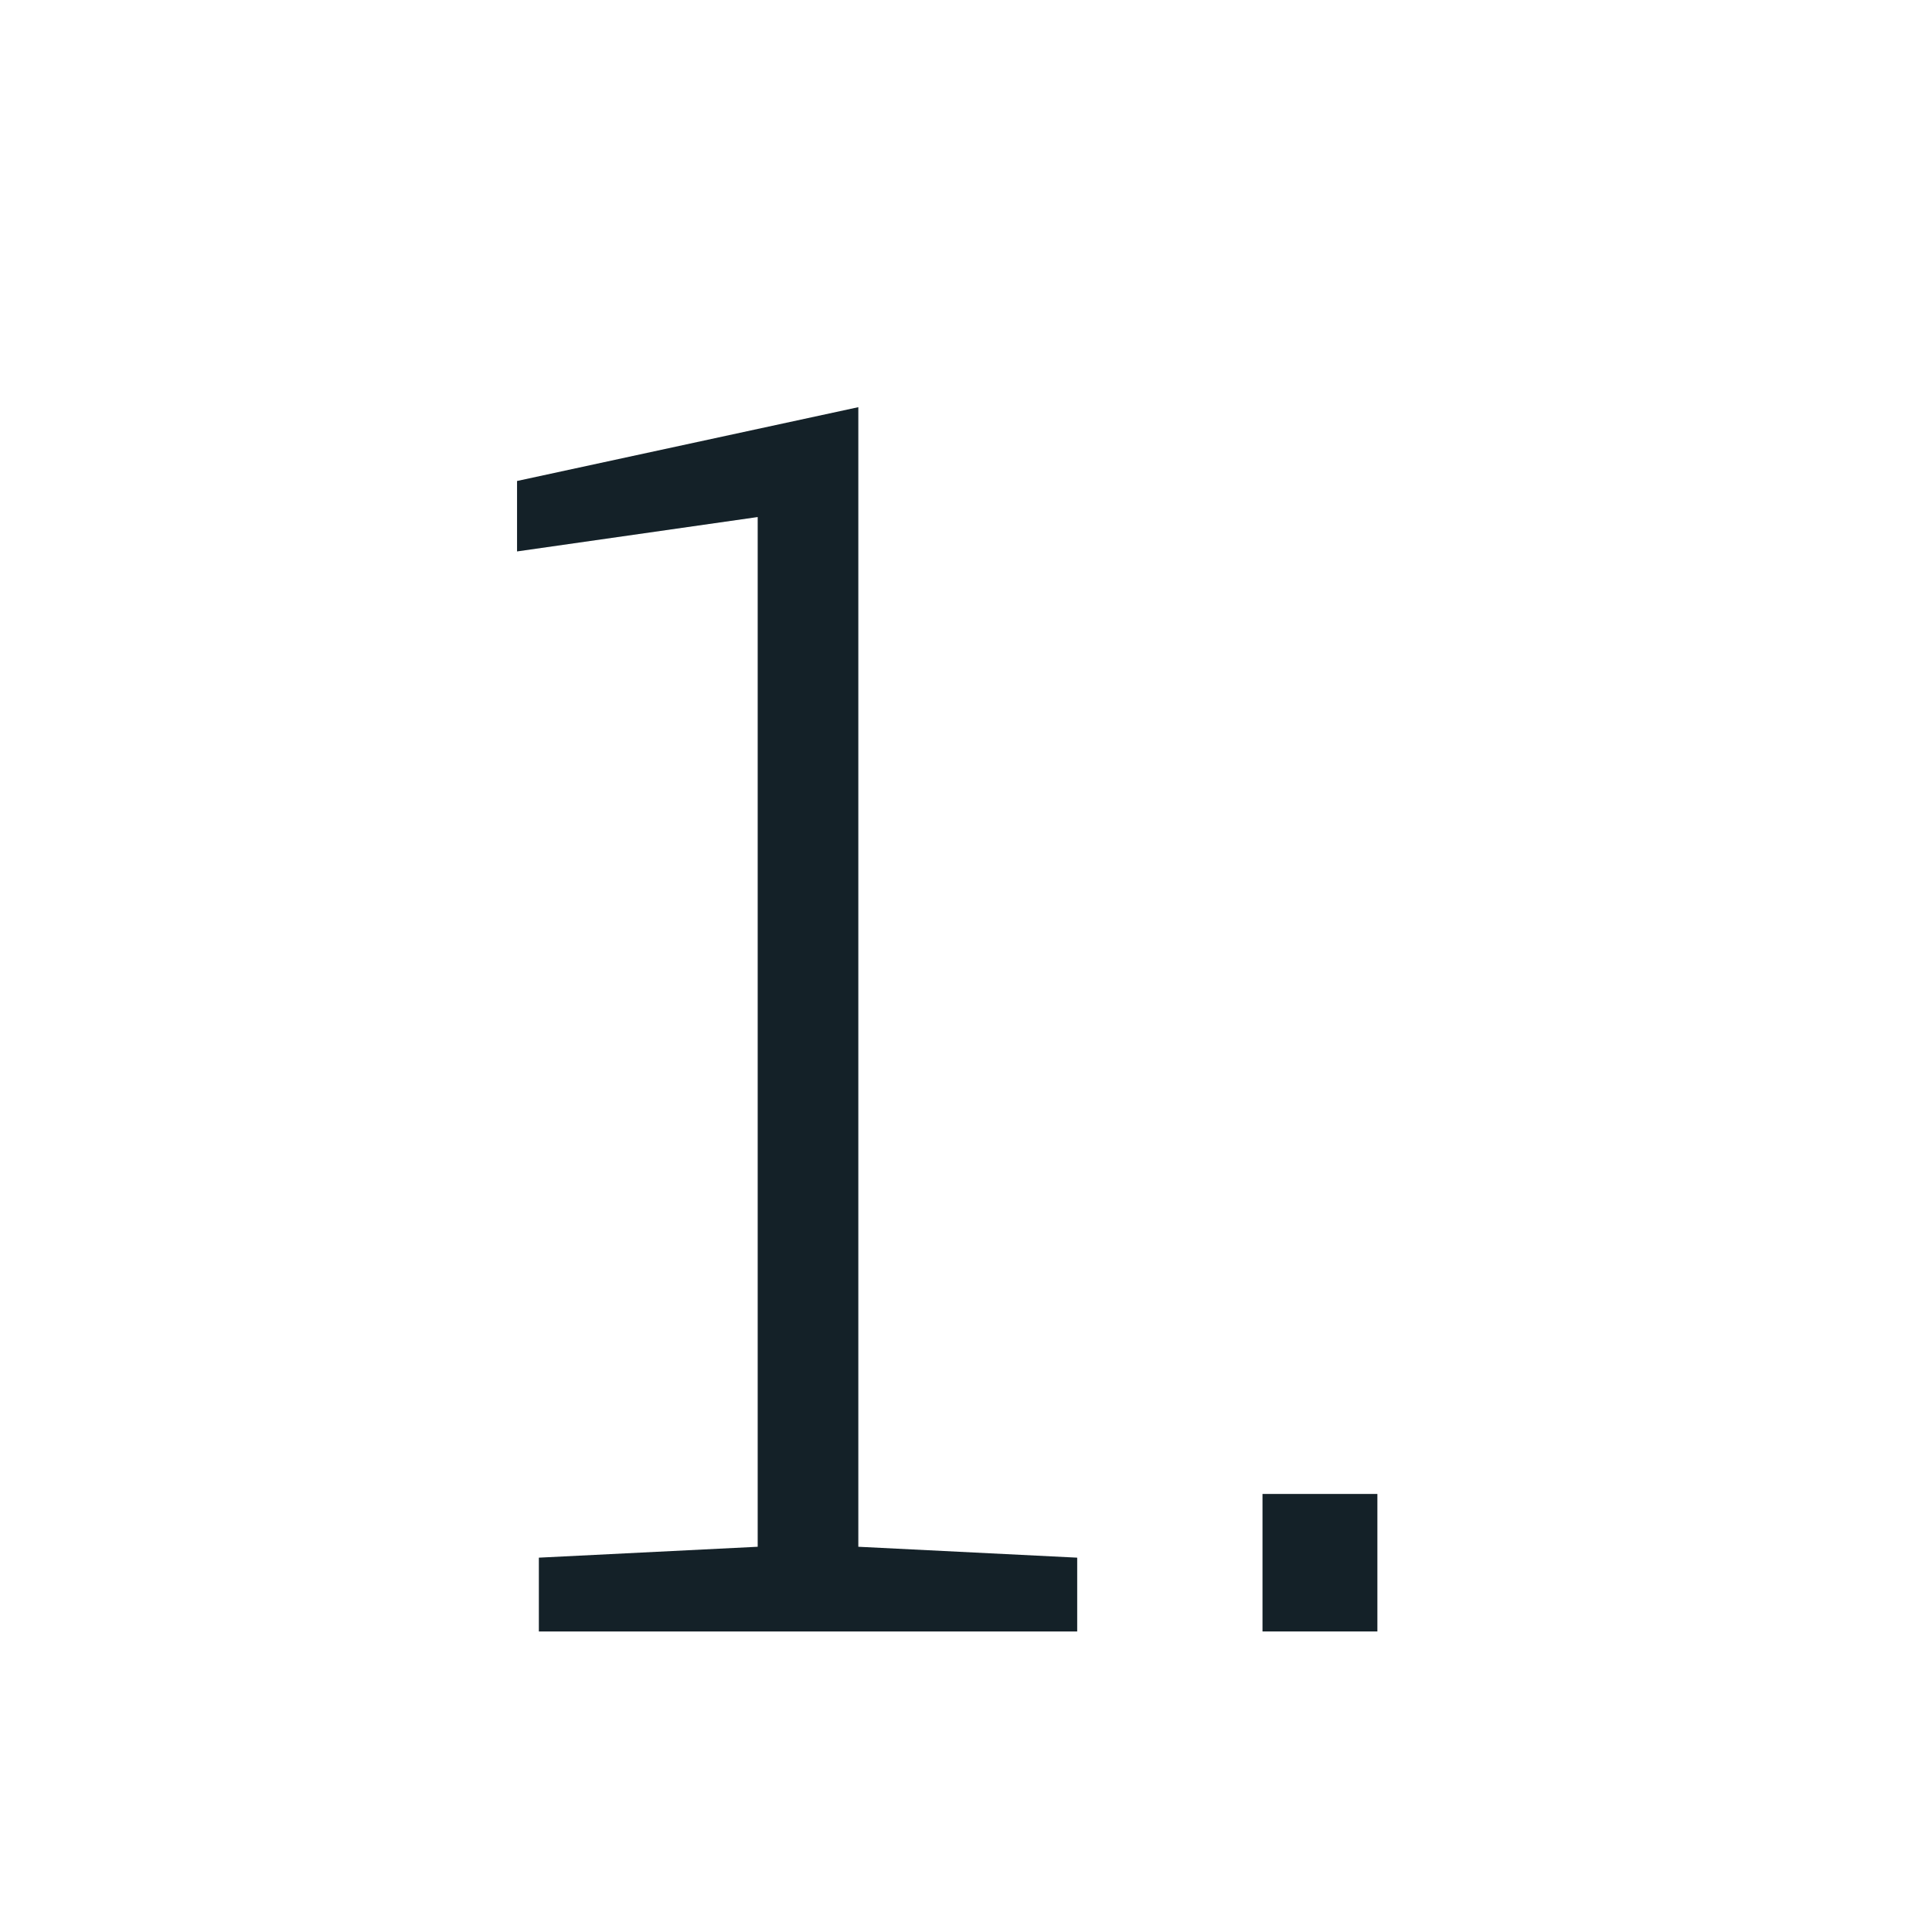
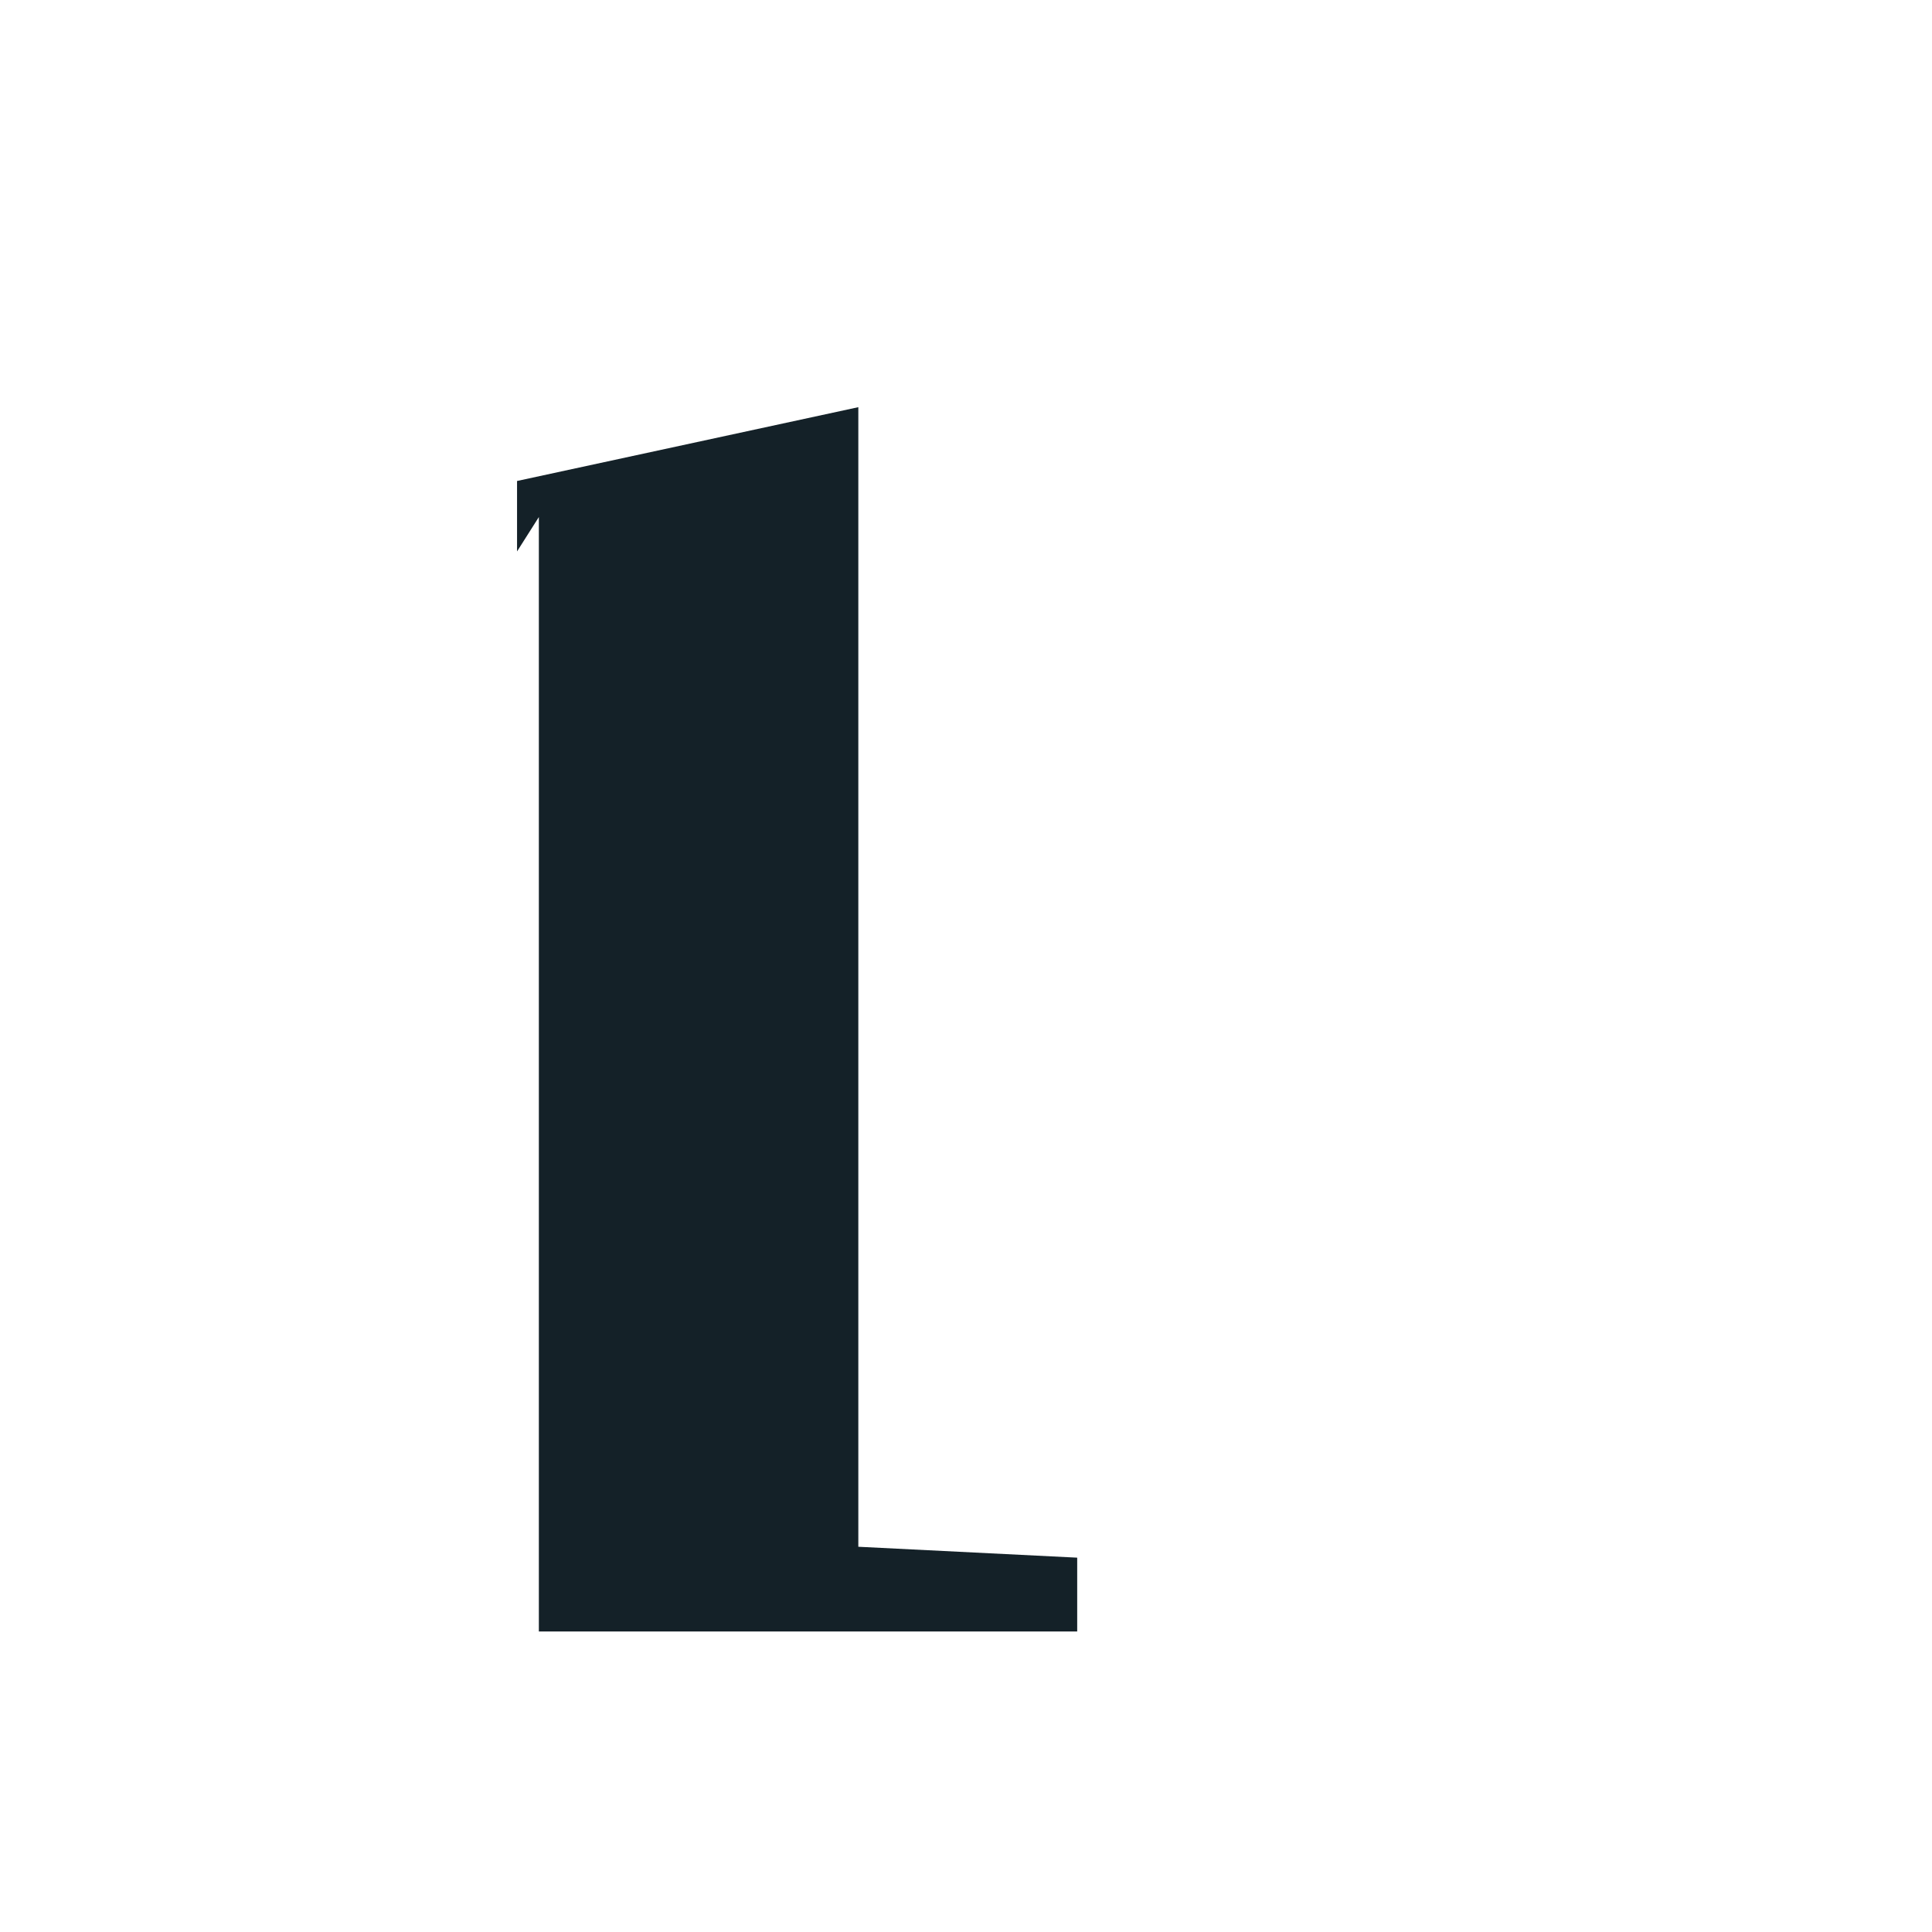
<svg xmlns="http://www.w3.org/2000/svg" width="45" height="45" viewBox="0 0 45 45" fill="none">
-   <path d="M12.551 36.281L17.648 36.027V12.043L12.043 12.844V11.203L19.992 9.484V36.027L25.09 36.281V38H12.551V36.281Z" fill="#142128" />
-   <path d="M32.082 38H29.406V34.797H32.082V38Z" fill="#142128" />
+   <path d="M12.551 36.281V12.043L12.043 12.844V11.203L19.992 9.484V36.027L25.09 36.281V38H12.551V36.281Z" fill="#142128" />
</svg>